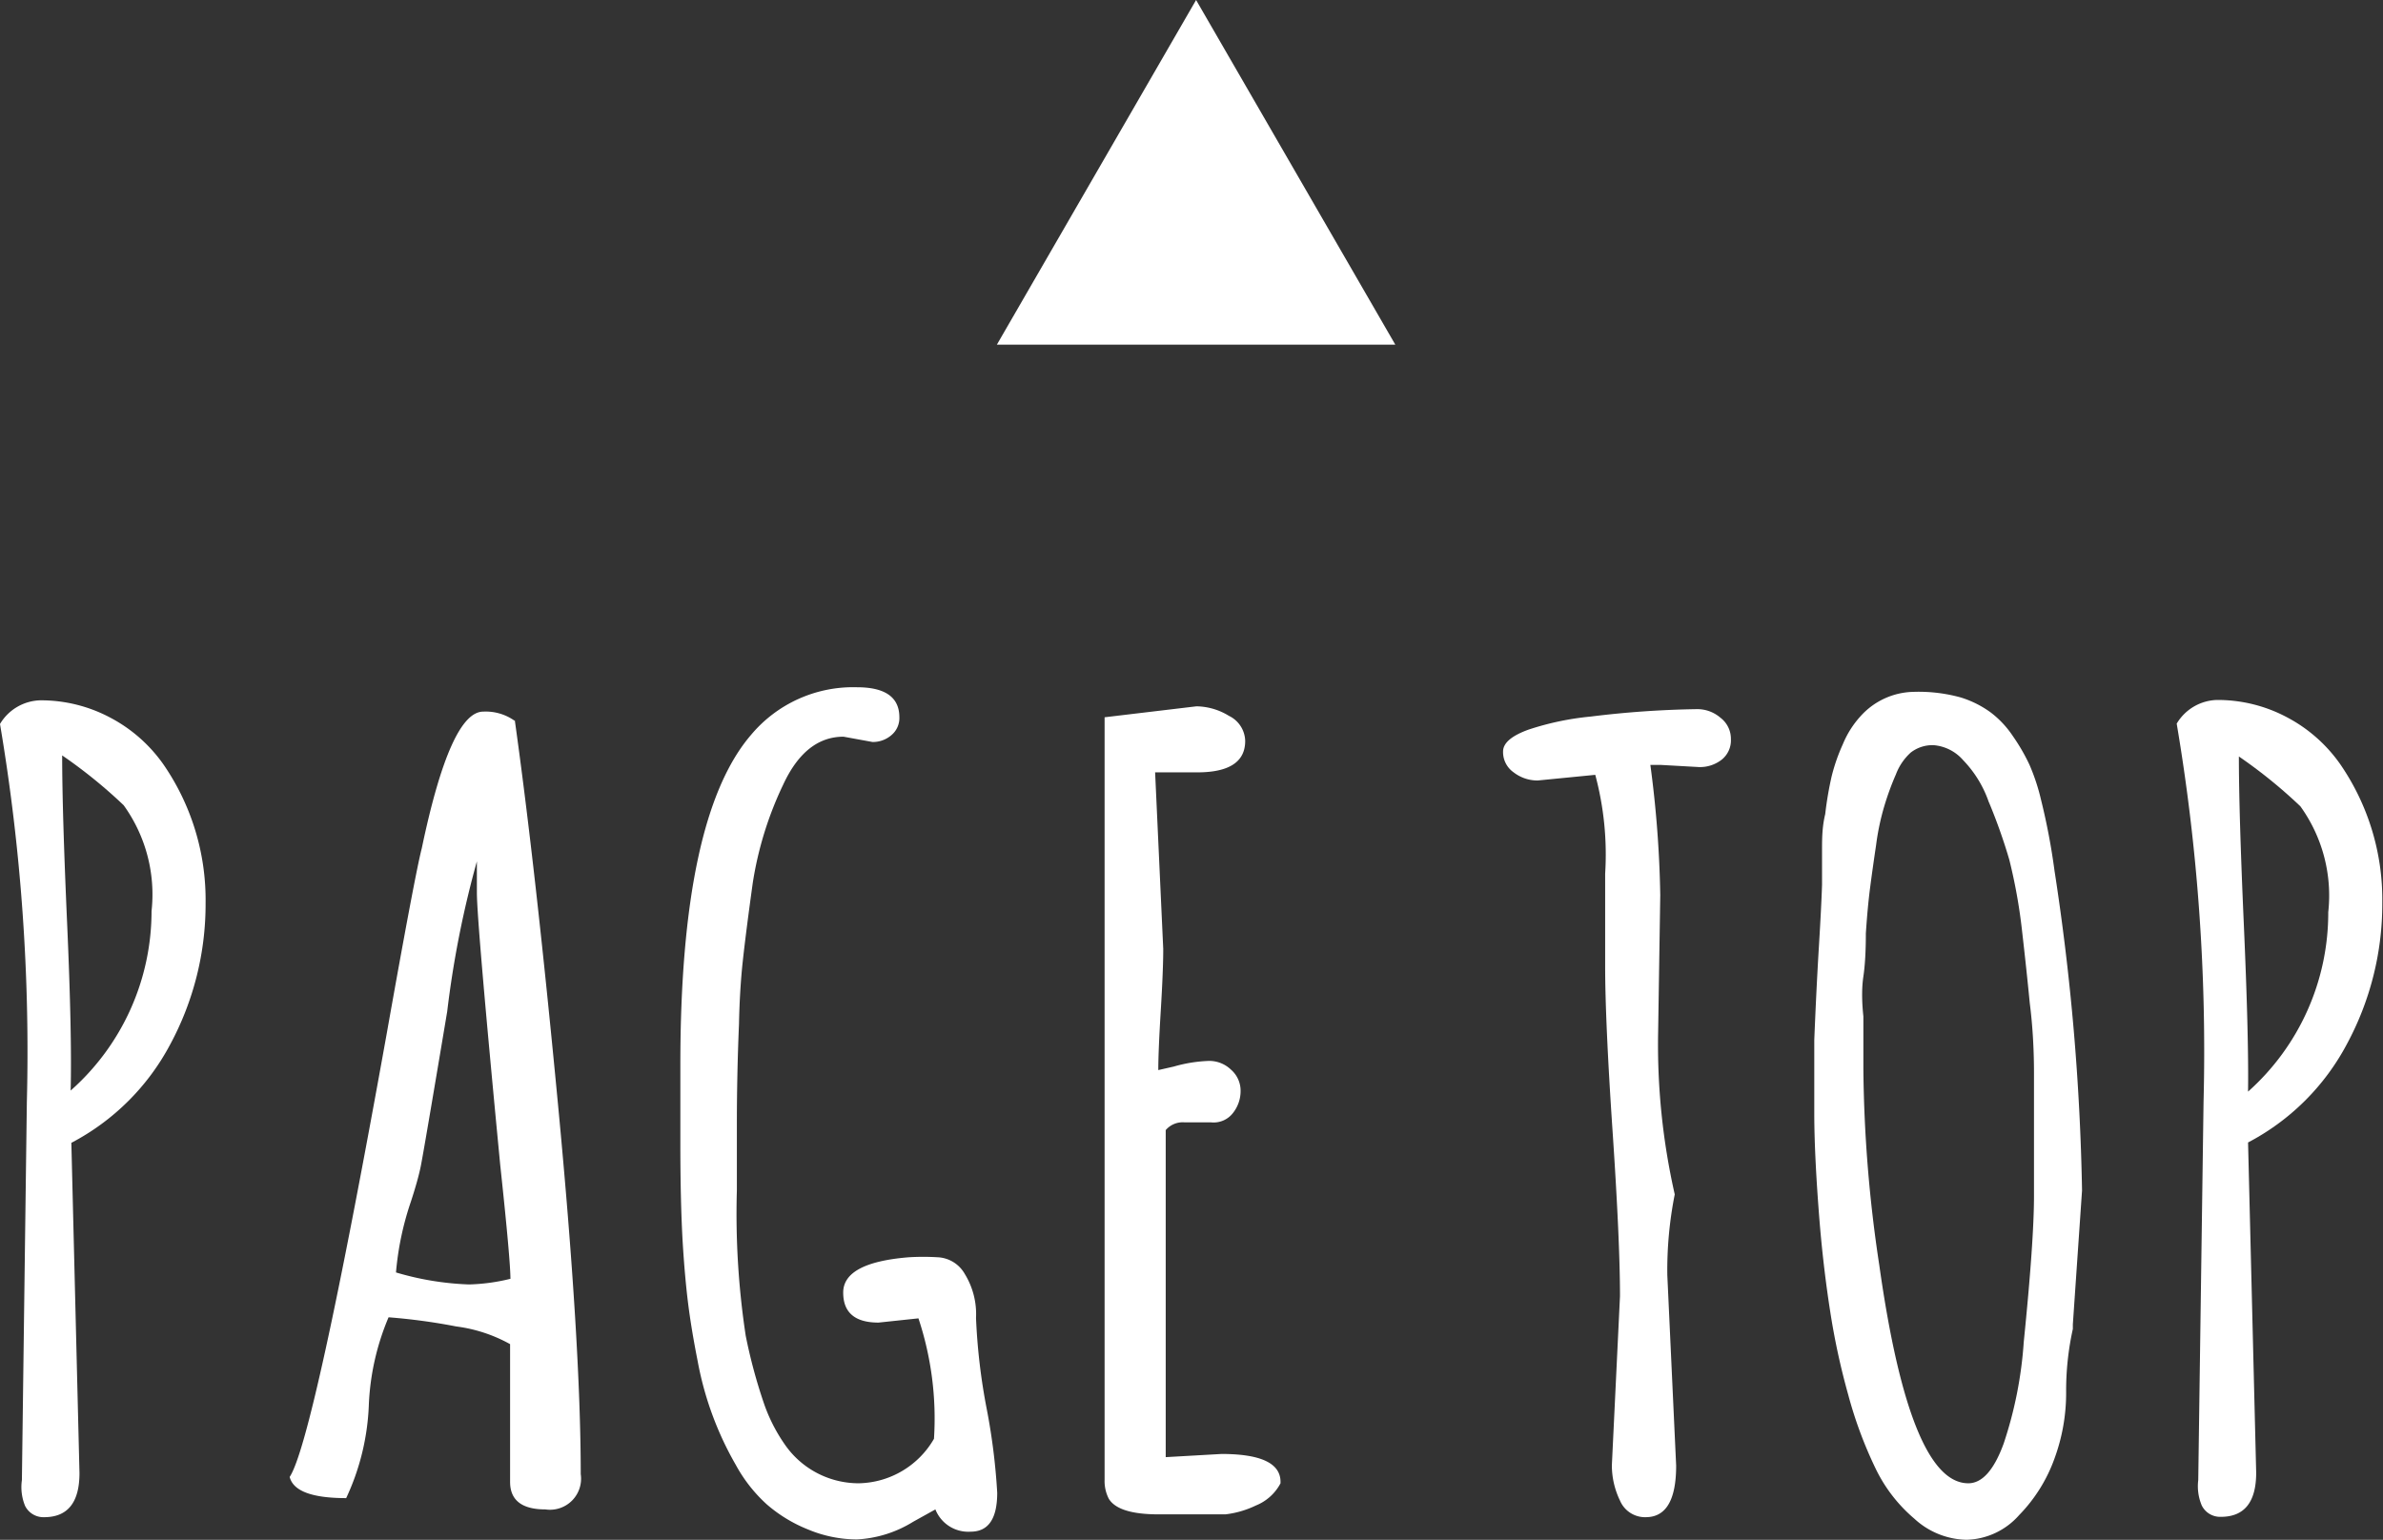
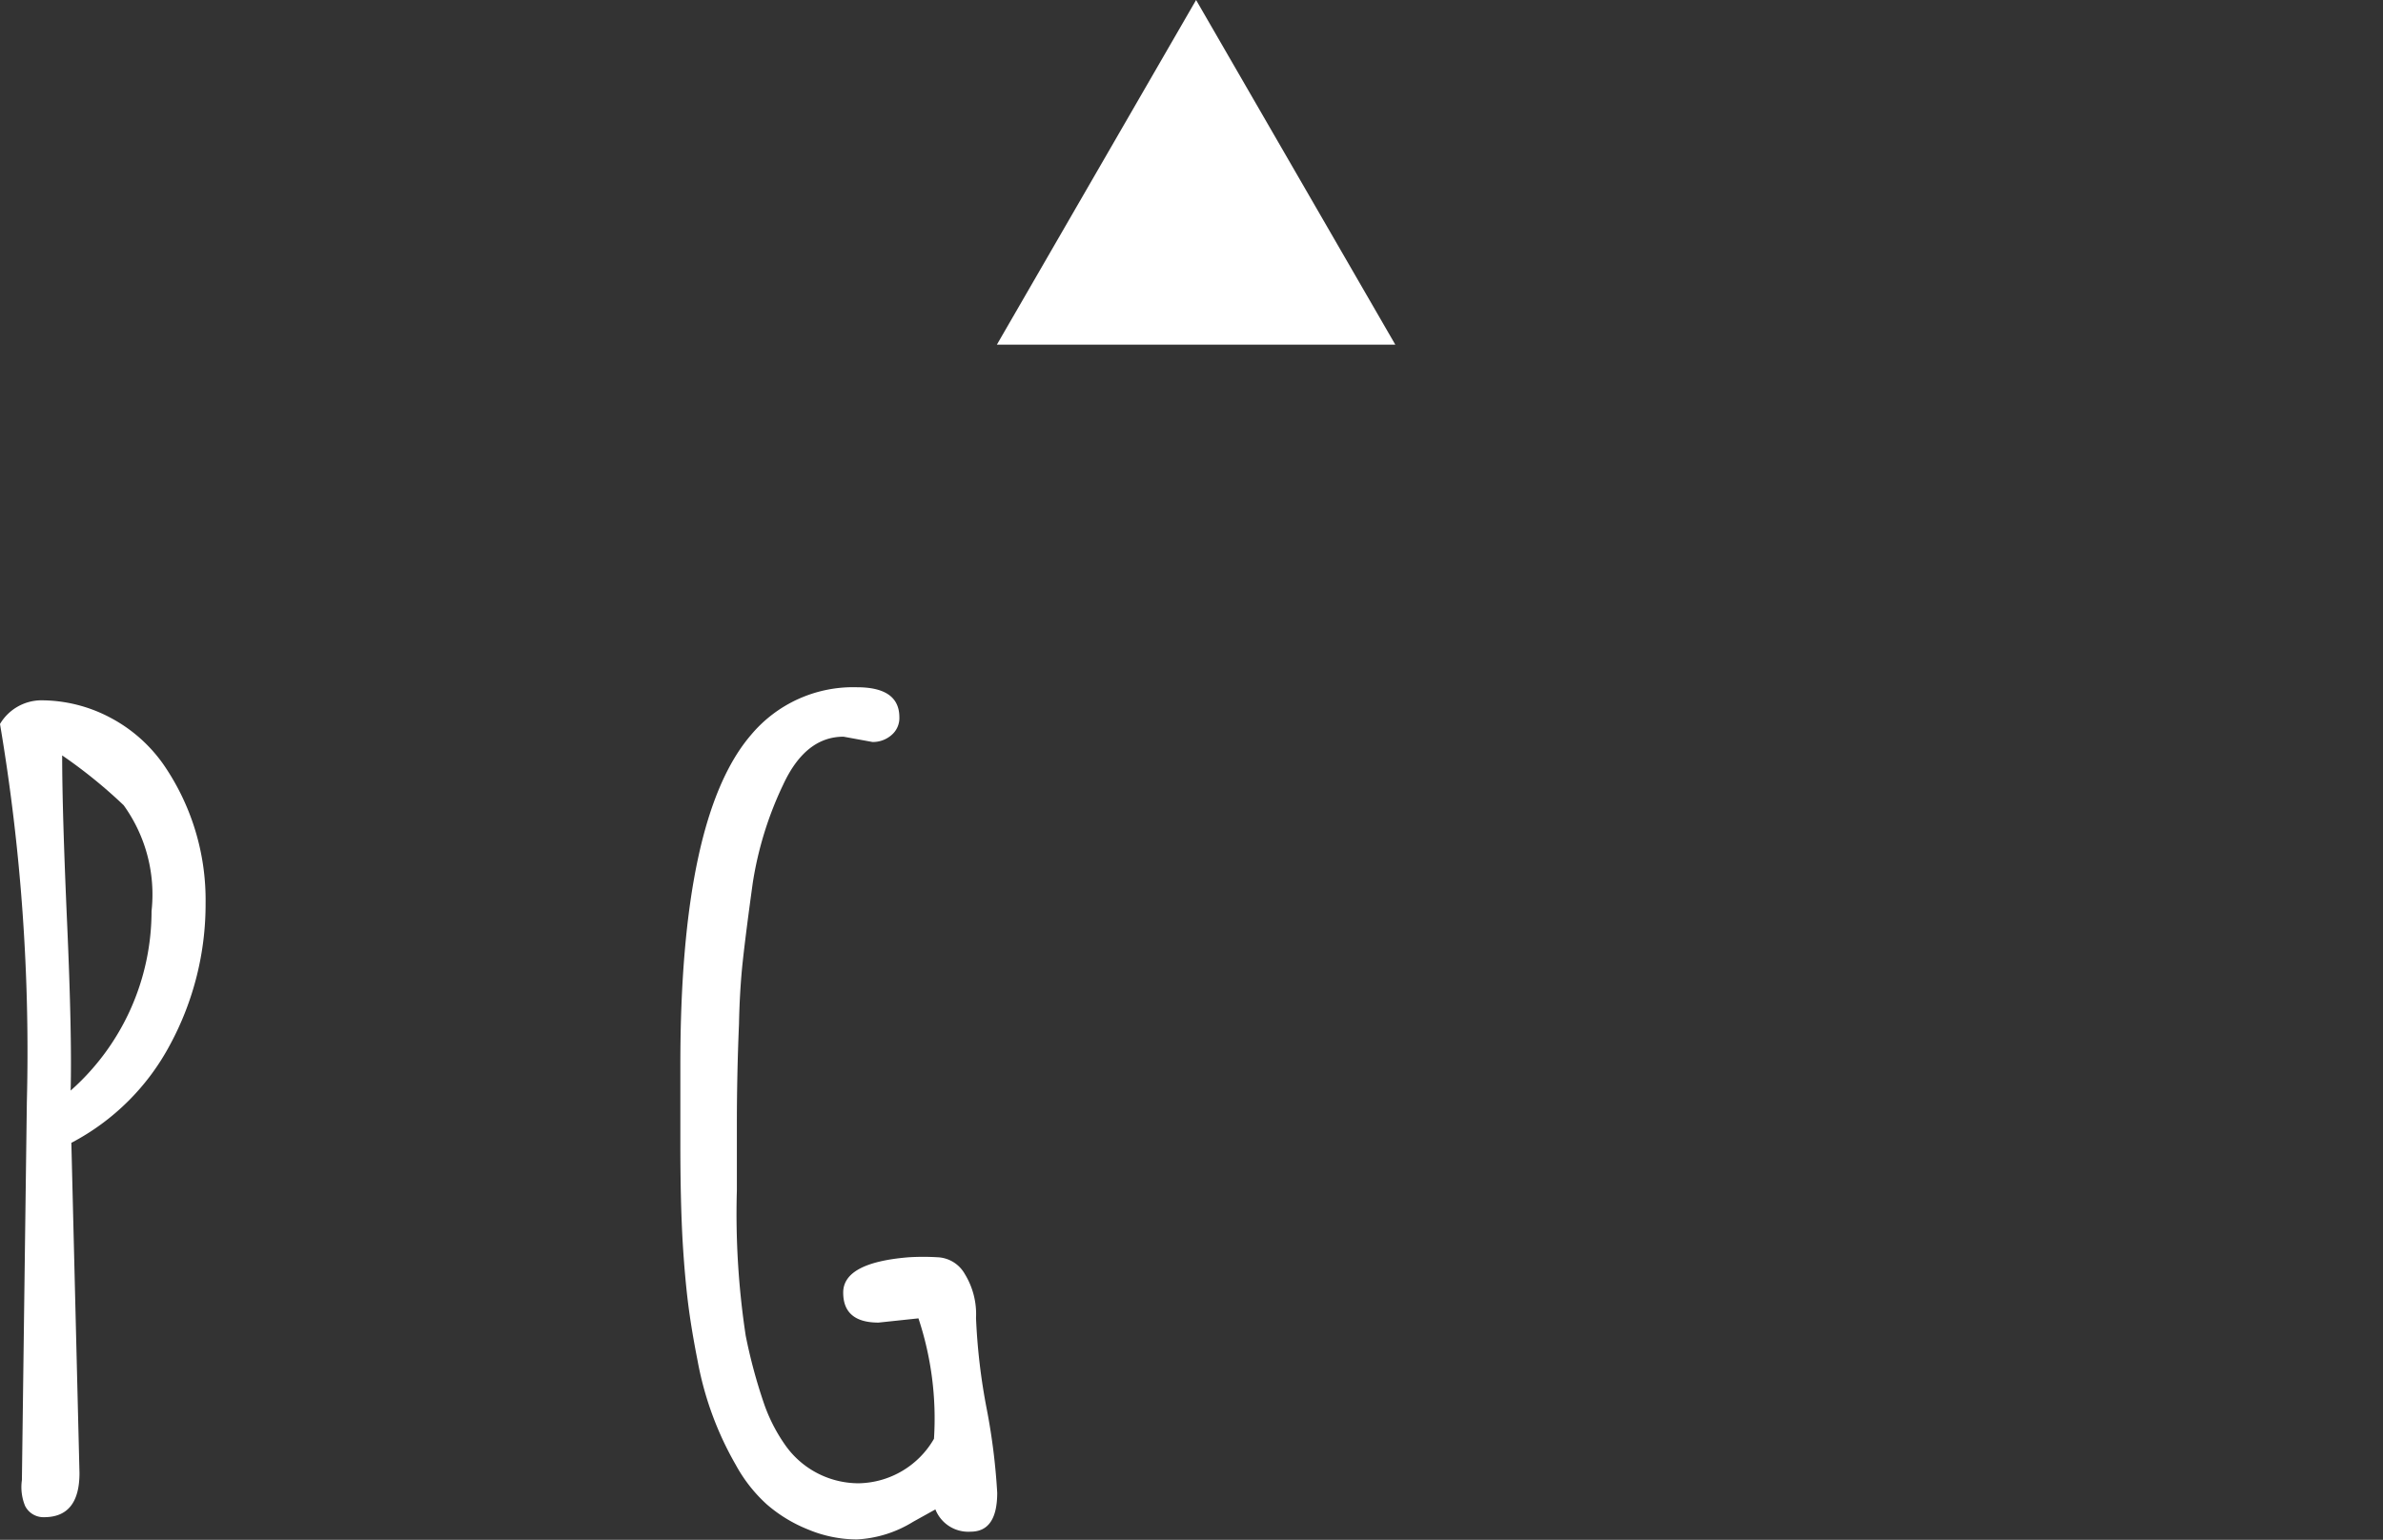
<svg xmlns="http://www.w3.org/2000/svg" viewBox="0 0 67.46 43.6">
  <rect x="0" y="0" width="67.46" height="43.6" fill="#333333" stroke="none" />
  <defs>
    <style>.cls-1{fill:#fff;}</style>
  </defs>
  <title>pagetop_sp</title>
  <g id="レイヤー_2" data-name="レイヤー 2">
    <g id="contents">
      <path class="cls-1" d="M33.86,0,39.5,9.76H28.22Z" />
      <path class="cls-1" d="M.62,41.91.76,31.21A55.68,55.68,0,0,0,0,20.5a1.37,1.37,0,0,1,1.14-.67,4.17,4.17,0,0,1,2,.5,4.26,4.26,0,0,1,1.49,1.32,6.76,6.76,0,0,1,1.19,3.92,8.36,8.36,0,0,1-1,4,6.67,6.67,0,0,1-2.8,2.79l.23,9.35q0,1.25-1,1.25a.58.58,0,0,1-.54-.32A1.4,1.4,0,0,1,.62,41.91ZM2,30.88A6.78,6.78,0,0,0,4.29,25.8h0a4.32,4.32,0,0,0-.79-3,14.06,14.06,0,0,0-1.74-1.41q0,1.58.14,4.75T2,30.88Z" />
-       <path class="cls-1" d="M14.57,20.37q.59,4.2,1.23,10.94t.64,10.43a.88.88,0,0,1-1,1q-1,0-1-.78V38.06a4.25,4.25,0,0,0-1.52-.5A17,17,0,0,0,11,37.3a7.11,7.11,0,0,0-.56,2.51,6.81,6.81,0,0,1-.64,2.61q-1.45,0-1.6-.6.67-1,2.74-12.51.81-4.56,1-5.29.81-3.87,1.74-3.87a1.41,1.41,0,0,1,.89.26Zm-.12,15.85q0-.54-.29-3.24-.66-6.88-.66-7.7c0-.54,0-.84,0-.89a28.29,28.29,0,0,0-.84,4.25q-.67,4-.75,4.39t-.28,1a8.42,8.42,0,0,0-.42,2,8.22,8.22,0,0,0,2.07.34A5.43,5.43,0,0,0,14.45,36.21Z" />
      <path class="cls-1" d="M26,37.33l-1.13.12q-1,0-1-.85t1.86-1a6.85,6.85,0,0,1,.81,0,.93.93,0,0,1,.77.47,2.17,2.17,0,0,1,.32,1.25,17.32,17.32,0,0,0,.3,2.56,17.88,17.88,0,0,1,.3,2.39q0,1.1-.75,1.1a1,1,0,0,1-1-.63v0l-.63.35a3.35,3.35,0,0,1-1.59.5,3.61,3.61,0,0,1-1.38-.28,4.1,4.1,0,0,1-1.17-.71,4.24,4.24,0,0,1-.88-1.12,9.22,9.22,0,0,1-1.08-2.94q-.18-.91-.27-1.63t-.15-1.67q-.07-1.17-.07-2.86V30.14q0-7,2-9.33a3.77,3.77,0,0,1,3-1.35q1.2,0,1.2.85a.63.63,0,0,1-.23.51.8.8,0,0,1-.53.19l-.82-.15q-1.08,0-1.71,1.36A10,10,0,0,0,21.31,25q-.19,1.37-.28,2.19T20.92,29q-.06,1.42-.06,2.84v1.86a23,23,0,0,0,.25,4.12,15,15,0,0,0,.51,1.9,4.72,4.72,0,0,0,.61,1.2A2.54,2.54,0,0,0,24.31,42a2.51,2.51,0,0,0,2.13-1.26A9,9,0,0,0,26,37.33Z" />
-       <path class="cls-1" d="M34.28,31.78l-.75,0A.63.63,0,0,0,33,32v9.26l1.58-.09q1.67,0,1.67.79V42a1.36,1.36,0,0,1-.7.63,2.69,2.69,0,0,1-.86.25q-.37,0-1,0H32.8q-1.14,0-1.41-.44a1.09,1.09,0,0,1-.12-.54V20.31L33.87,20a1.8,1.8,0,0,1,.92.27.81.81,0,0,1,.46.71q0,.89-1.36.89l-.86,0H32.7l.23,5q0,.6-.07,1.75t-.07,1.68l.44-.1a4.07,4.07,0,0,1,1-.16.89.89,0,0,1,.62.25.79.79,0,0,1,.27.6,1,1,0,0,1-.22.63A.69.69,0,0,1,34.28,31.78Z" />
-       <path class="cls-1" d="M47,25.35l-.06,3.87a19.16,19.16,0,0,0,.47,4.6h0a11,11,0,0,0-.21,2.29l.25,5.39q0,1.46-.86,1.46a.77.77,0,0,1-.73-.47,2.29,2.29,0,0,1-.23-1l.23-4.79q0-1.55-.21-4.67t-.21-4.67l0-2.62a8.7,8.7,0,0,0-.28-2.8l-1.63.16a1.1,1.1,0,0,1-.68-.23.7.7,0,0,1-.3-.59q0-.36.72-.62a8,8,0,0,1,1.76-.37,27.58,27.58,0,0,1,3-.21,1,1,0,0,1,.67.24.75.75,0,0,1,.3.61.7.7,0,0,1-.26.58,1,1,0,0,1-.64.21l-1.07-.06h-.31A31.38,31.38,0,0,1,47,25.35Z" />
-       <path class="cls-1" d="M58.94,33.71l-.26,3.79v.13a8.09,8.09,0,0,0-.19,1.8,5.38,5.38,0,0,1-.33,1.87,4.43,4.43,0,0,1-1,1.6,2.05,2.05,0,0,1-1.49.7A2.24,2.24,0,0,1,54.19,43a4.32,4.32,0,0,1-1.1-1.43,11.85,11.85,0,0,1-.77-2.08,20.08,20.08,0,0,1-.51-2.36q-.18-1.15-.29-2.42-.16-1.95-.16-3.2t0-2.06q.06-1.48.13-2.63t.09-1.77q0-.62,0-1c0-.28,0-.63.09-1a9.82,9.82,0,0,1,.18-1.06,5.22,5.22,0,0,1,.32-.92,2.7,2.7,0,0,1,.5-.79,2.07,2.07,0,0,1,1.51-.69,4.46,4.46,0,0,1,1.33.16,2.88,2.88,0,0,1,.84.42,2.76,2.76,0,0,1,.63.67,5.51,5.51,0,0,1,.47.81,5.79,5.79,0,0,1,.33,1,18.26,18.26,0,0,1,.38,2A66.7,66.7,0,0,1,58.94,33.71Zm-2.64-11a3.22,3.22,0,0,0-.73-1.19,1.24,1.24,0,0,0-.83-.42,1,1,0,0,0-.65.21,1.59,1.59,0,0,0-.42.62q-.18.41-.32.87a7,7,0,0,0-.24,1.13q-.1.67-.17,1.21t-.12,1.29q0,.75-.07,1.22t0,1.13q0,.66,0,.88v.62a38.94,38.94,0,0,0,.45,5.54Q54.07,42,55.72,42q.59,0,1-1.12A11.46,11.46,0,0,0,57.29,38q.29-2.86.29-4.14t0-1.84q0-.56,0-1.62t-.12-2q-.09-.93-.22-2.06a15.24,15.24,0,0,0-.36-2A15.71,15.71,0,0,0,56.31,22.73Z" />
-       <path class="cls-1" d="M62.23,41.91l.15-10.71a55.68,55.68,0,0,0-.76-10.71,1.37,1.37,0,0,1,1.14-.67,4.17,4.17,0,0,1,2,.5,4.26,4.26,0,0,1,1.49,1.32,6.76,6.76,0,0,1,1.19,3.92,8.36,8.36,0,0,1-1,4,6.67,6.67,0,0,1-2.8,2.79l.23,9.35q0,1.25-1,1.25a.58.58,0,0,1-.54-.32A1.4,1.4,0,0,1,62.23,41.91Zm1.41-11a6.78,6.78,0,0,0,2.27-5.08h0a4.32,4.32,0,0,0-.79-3,14.06,14.06,0,0,0-1.74-1.41q0,1.58.14,4.75T63.64,30.88Z" />
    </g>
  </g>
</svg>